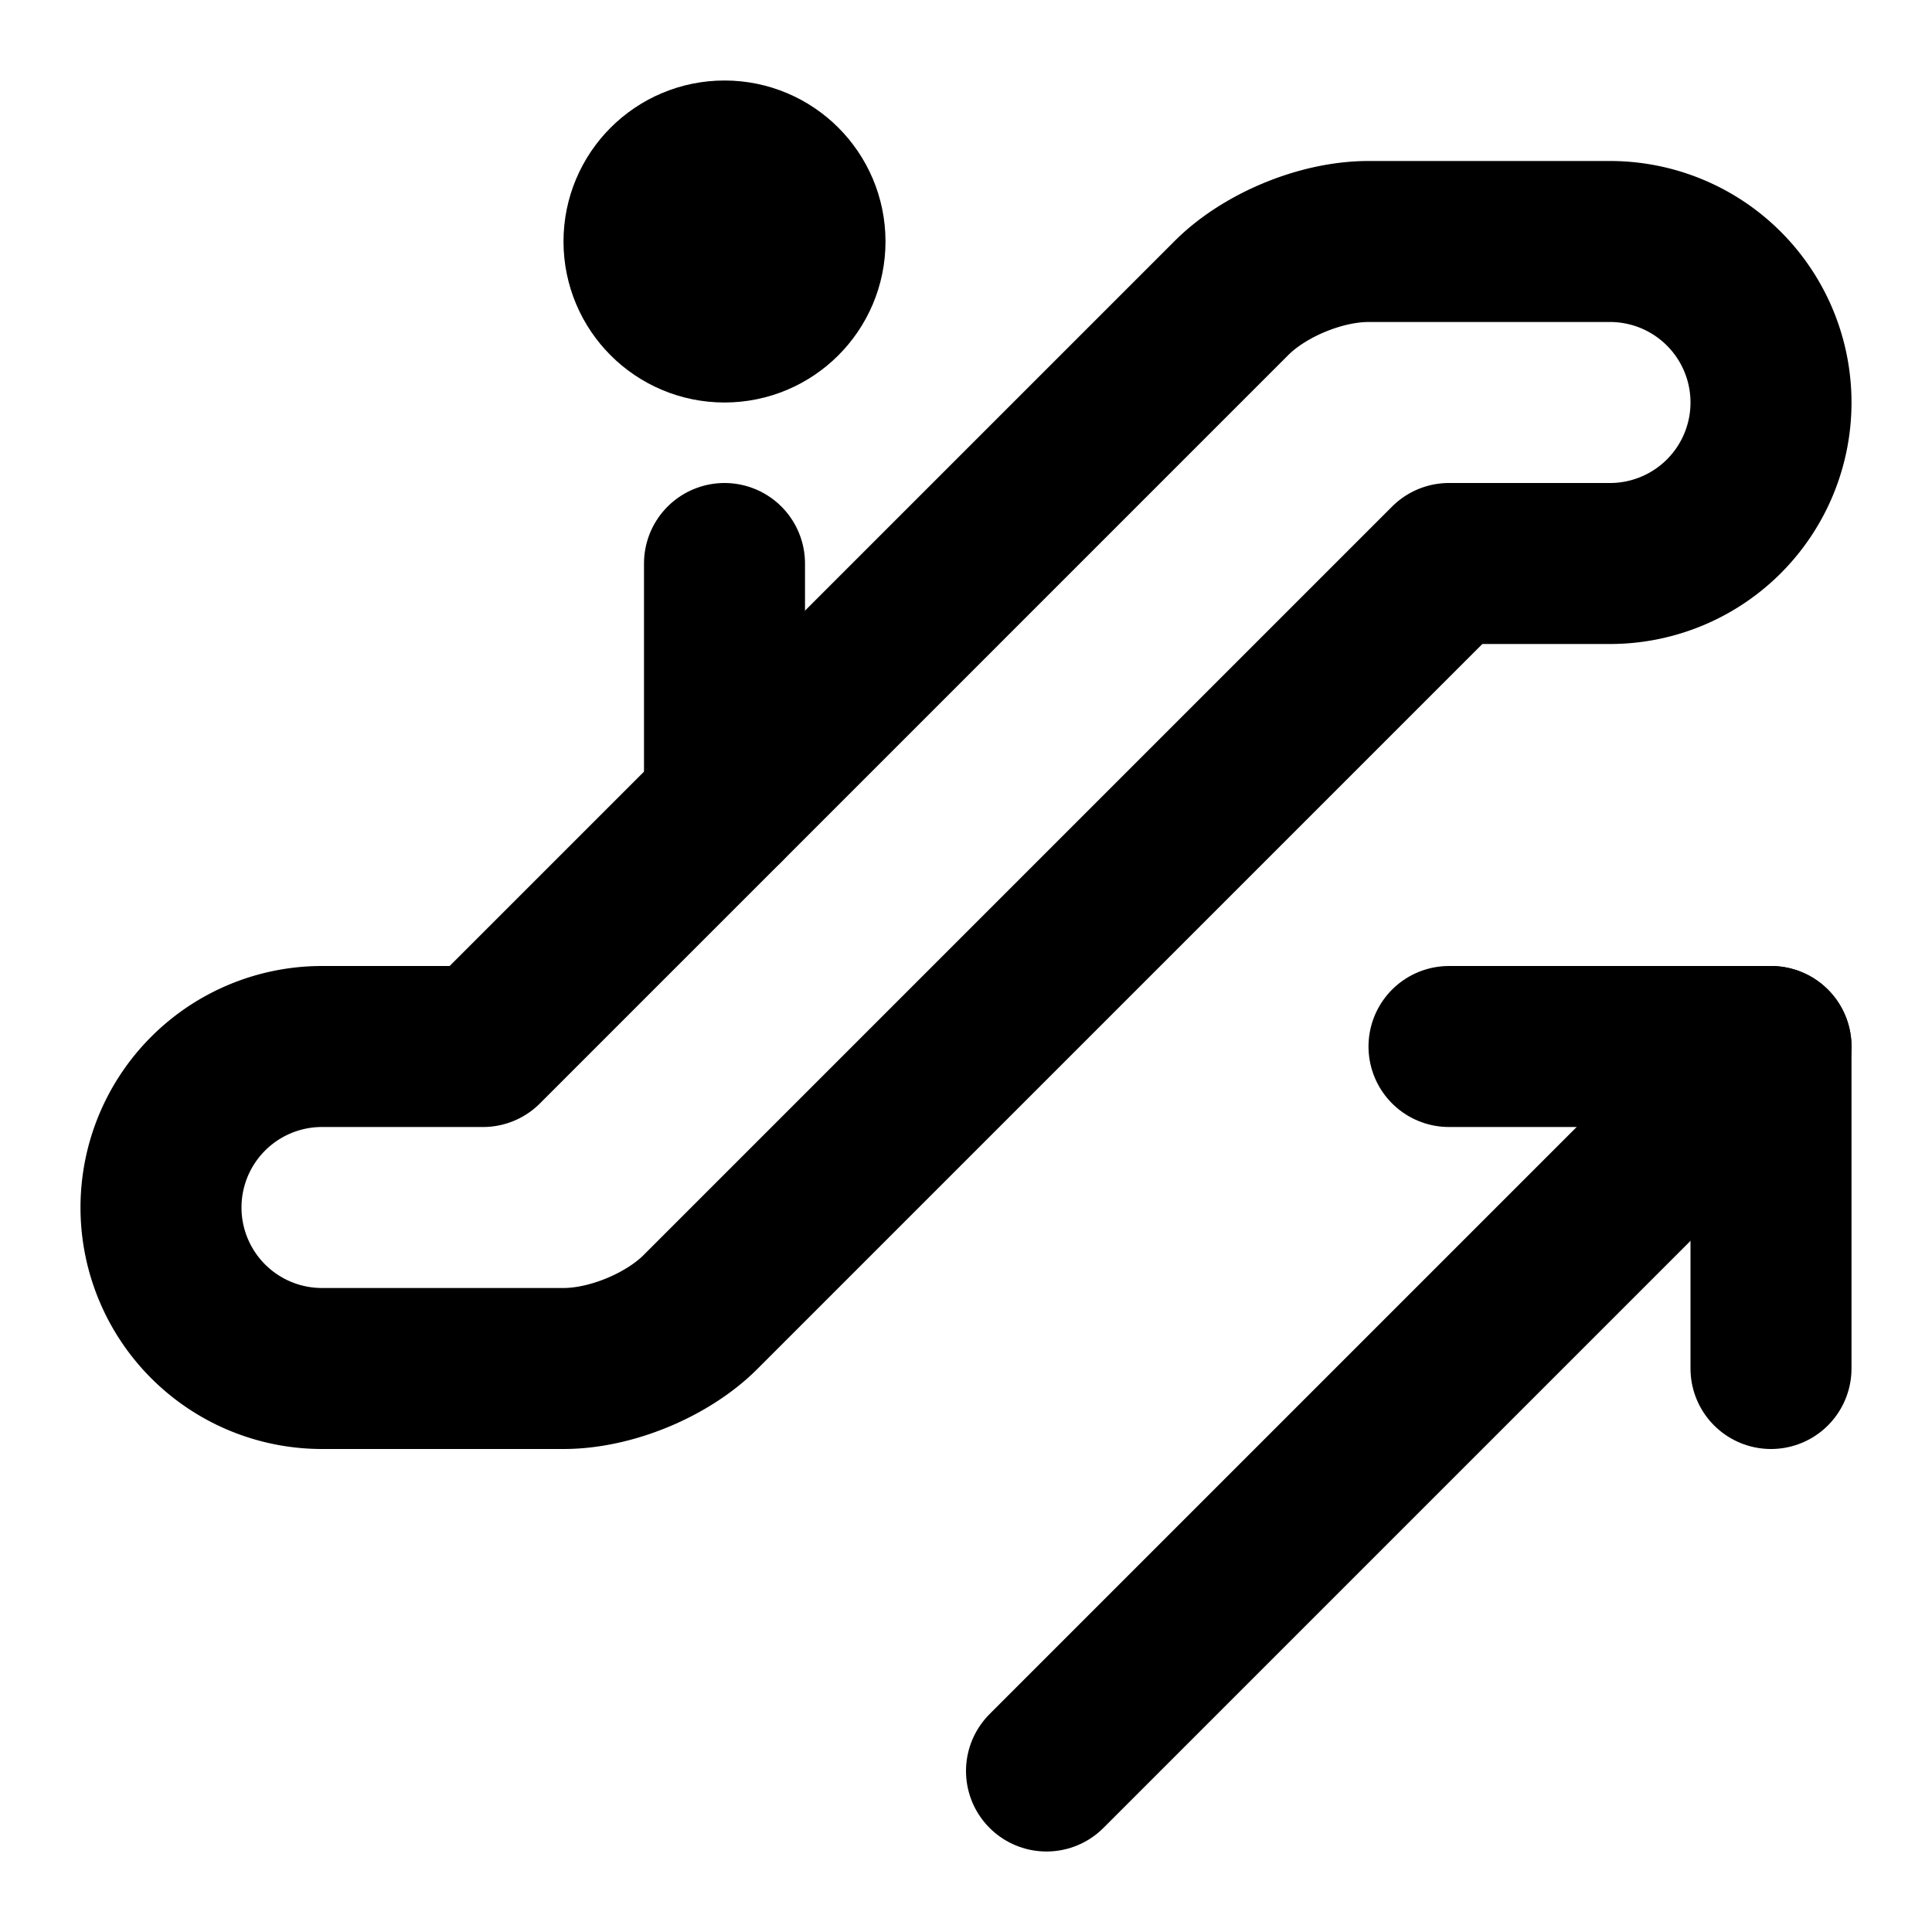
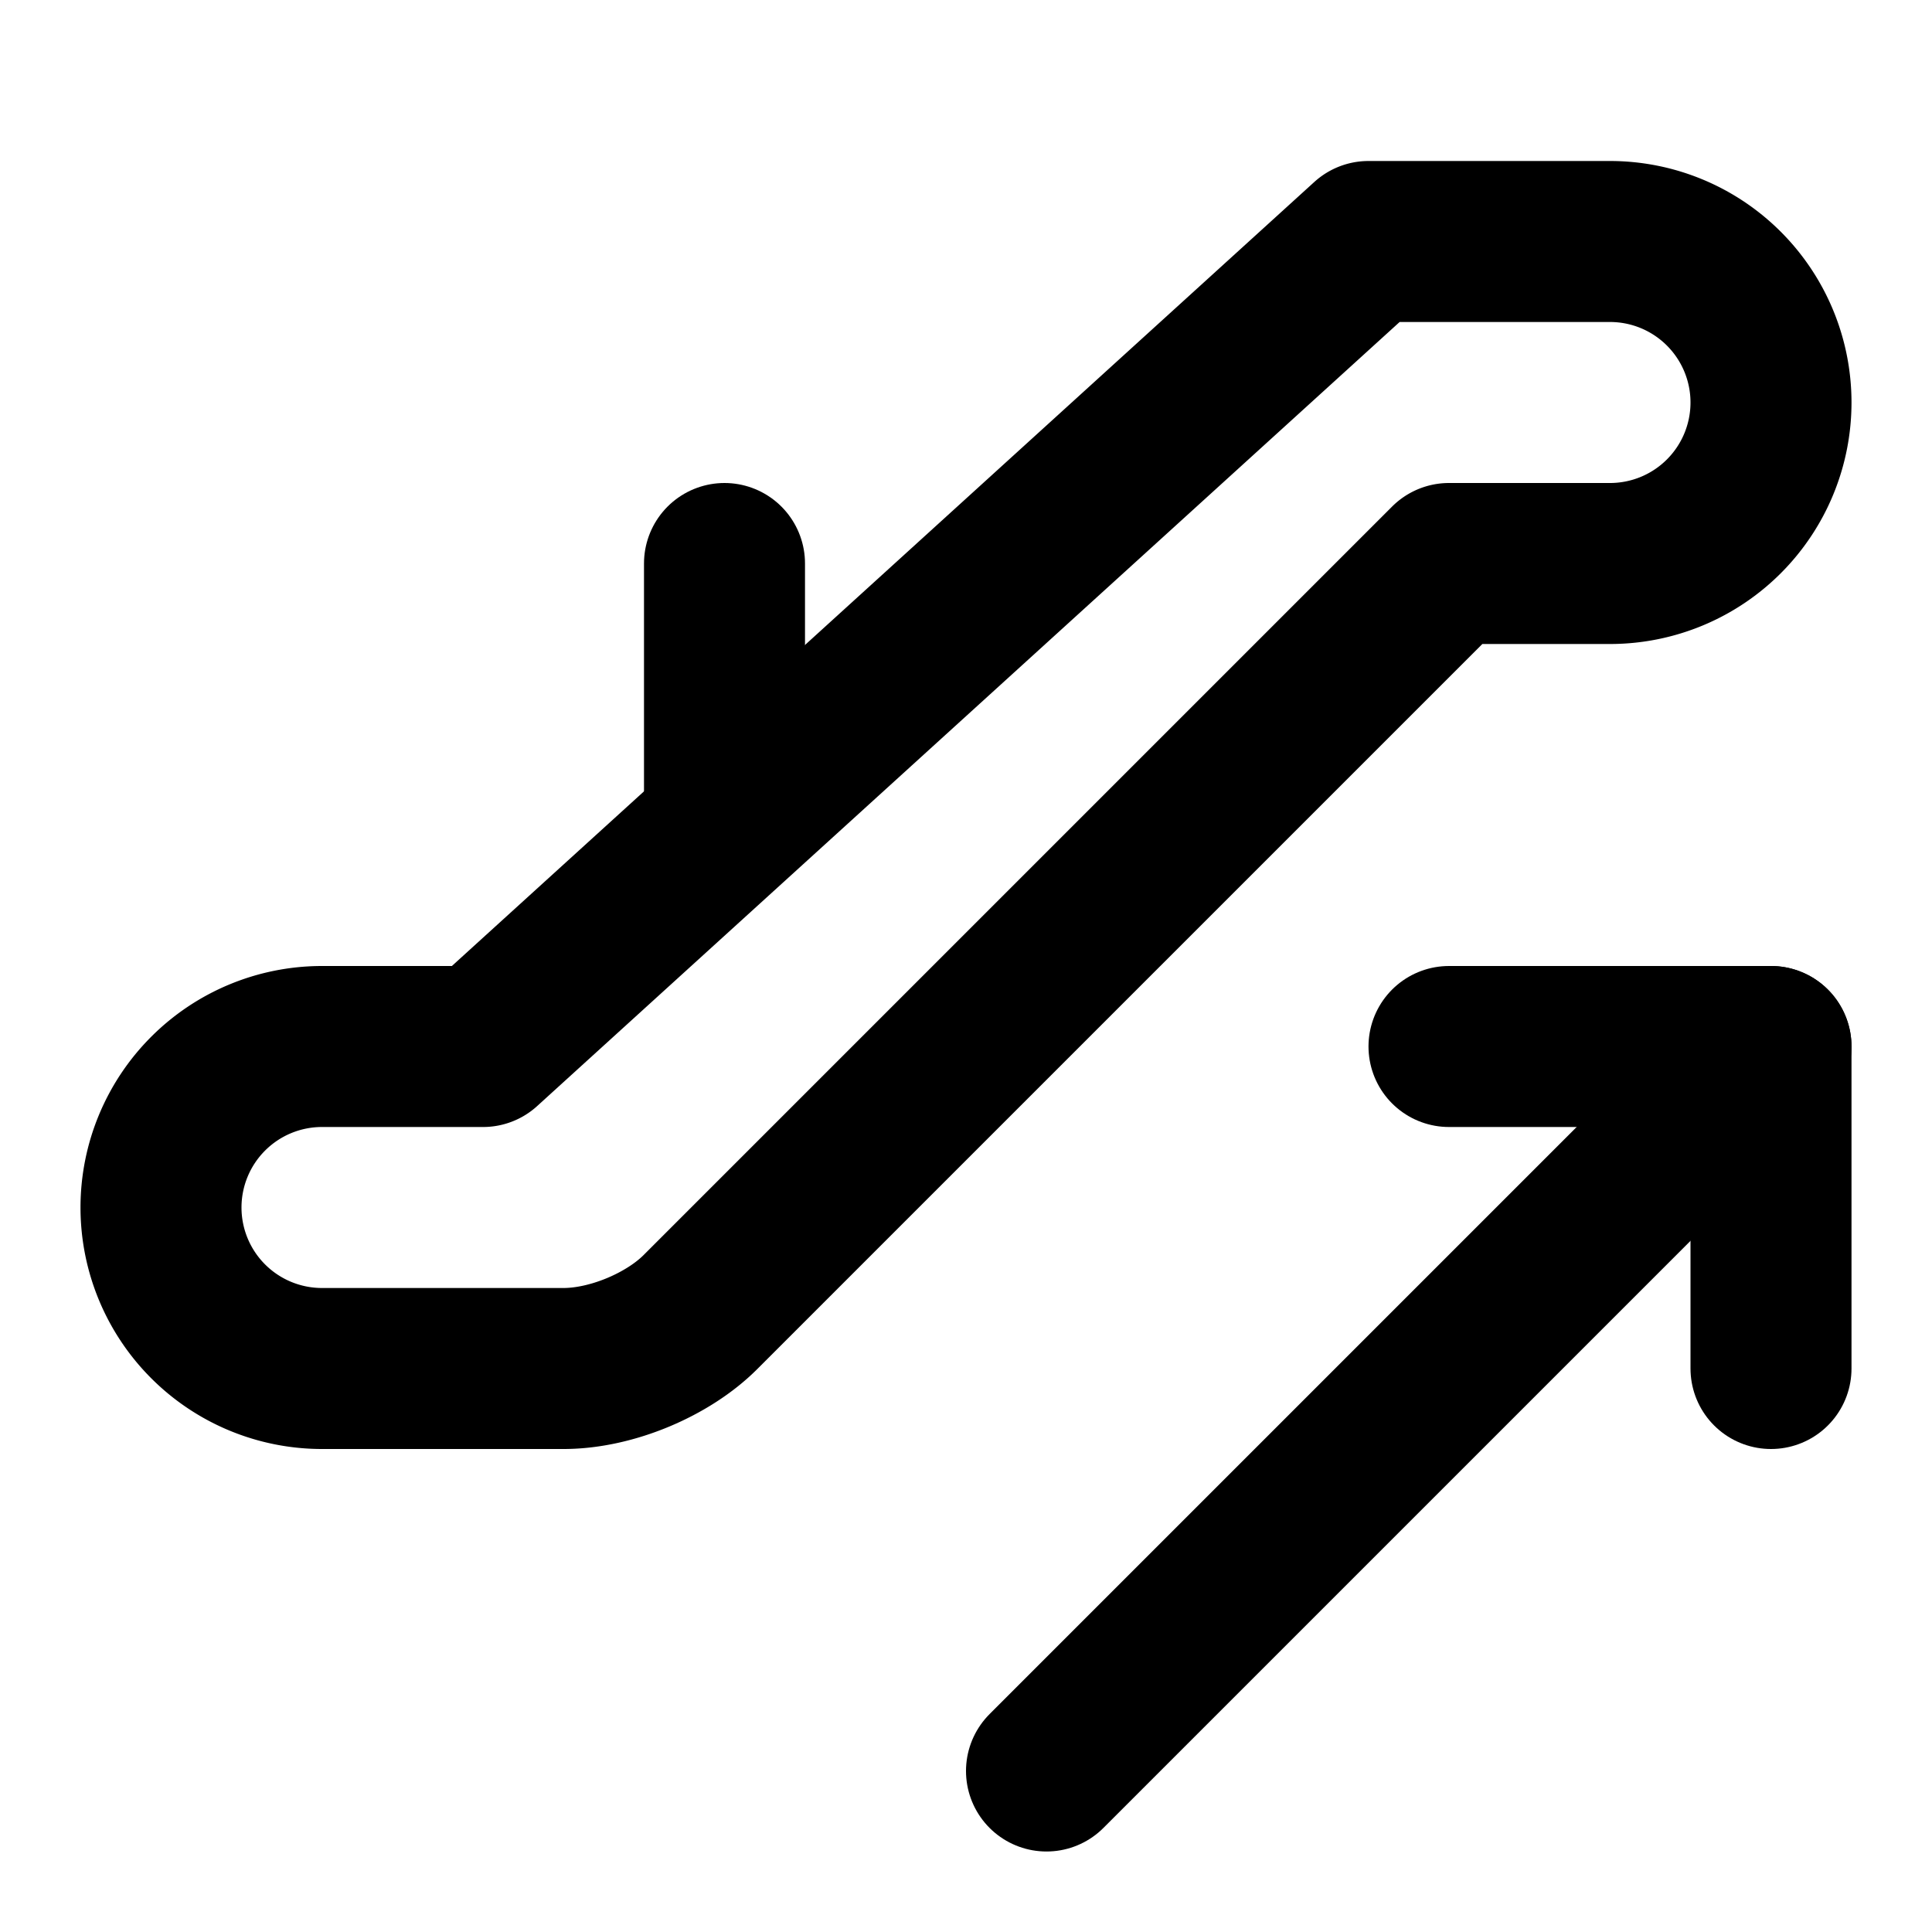
<svg xmlns="http://www.w3.org/2000/svg" class="lucide lucide-escalator-arrow-up-right" width="24" height="24" viewBox="0 0 24 24" fill="none" stroke="currentColor" stroke-width="2" stroke-linecap="round" stroke-linejoin="round">
-   <circle cx="9" cy="3" r="1" />
  <path d="M9 7v3" />
-   <path d="M17 3c-.6 0-1.3.3-1.7.7L6 13H4a2 2 0 0 0 0 4h3c.6 0 1.3-.3 1.7-.7L18 7h2a2 2 0 0 0 0-4Z" />
+   <path d="M17 3L6 13H4a2 2 0 0 0 0 4h3c.6 0 1.3-.3 1.7-.7L18 7h2a2 2 0 0 0 0-4Z" />
  <path d="m22 13-9 9" />
  <path d="M18 13h4v4" />
</svg>